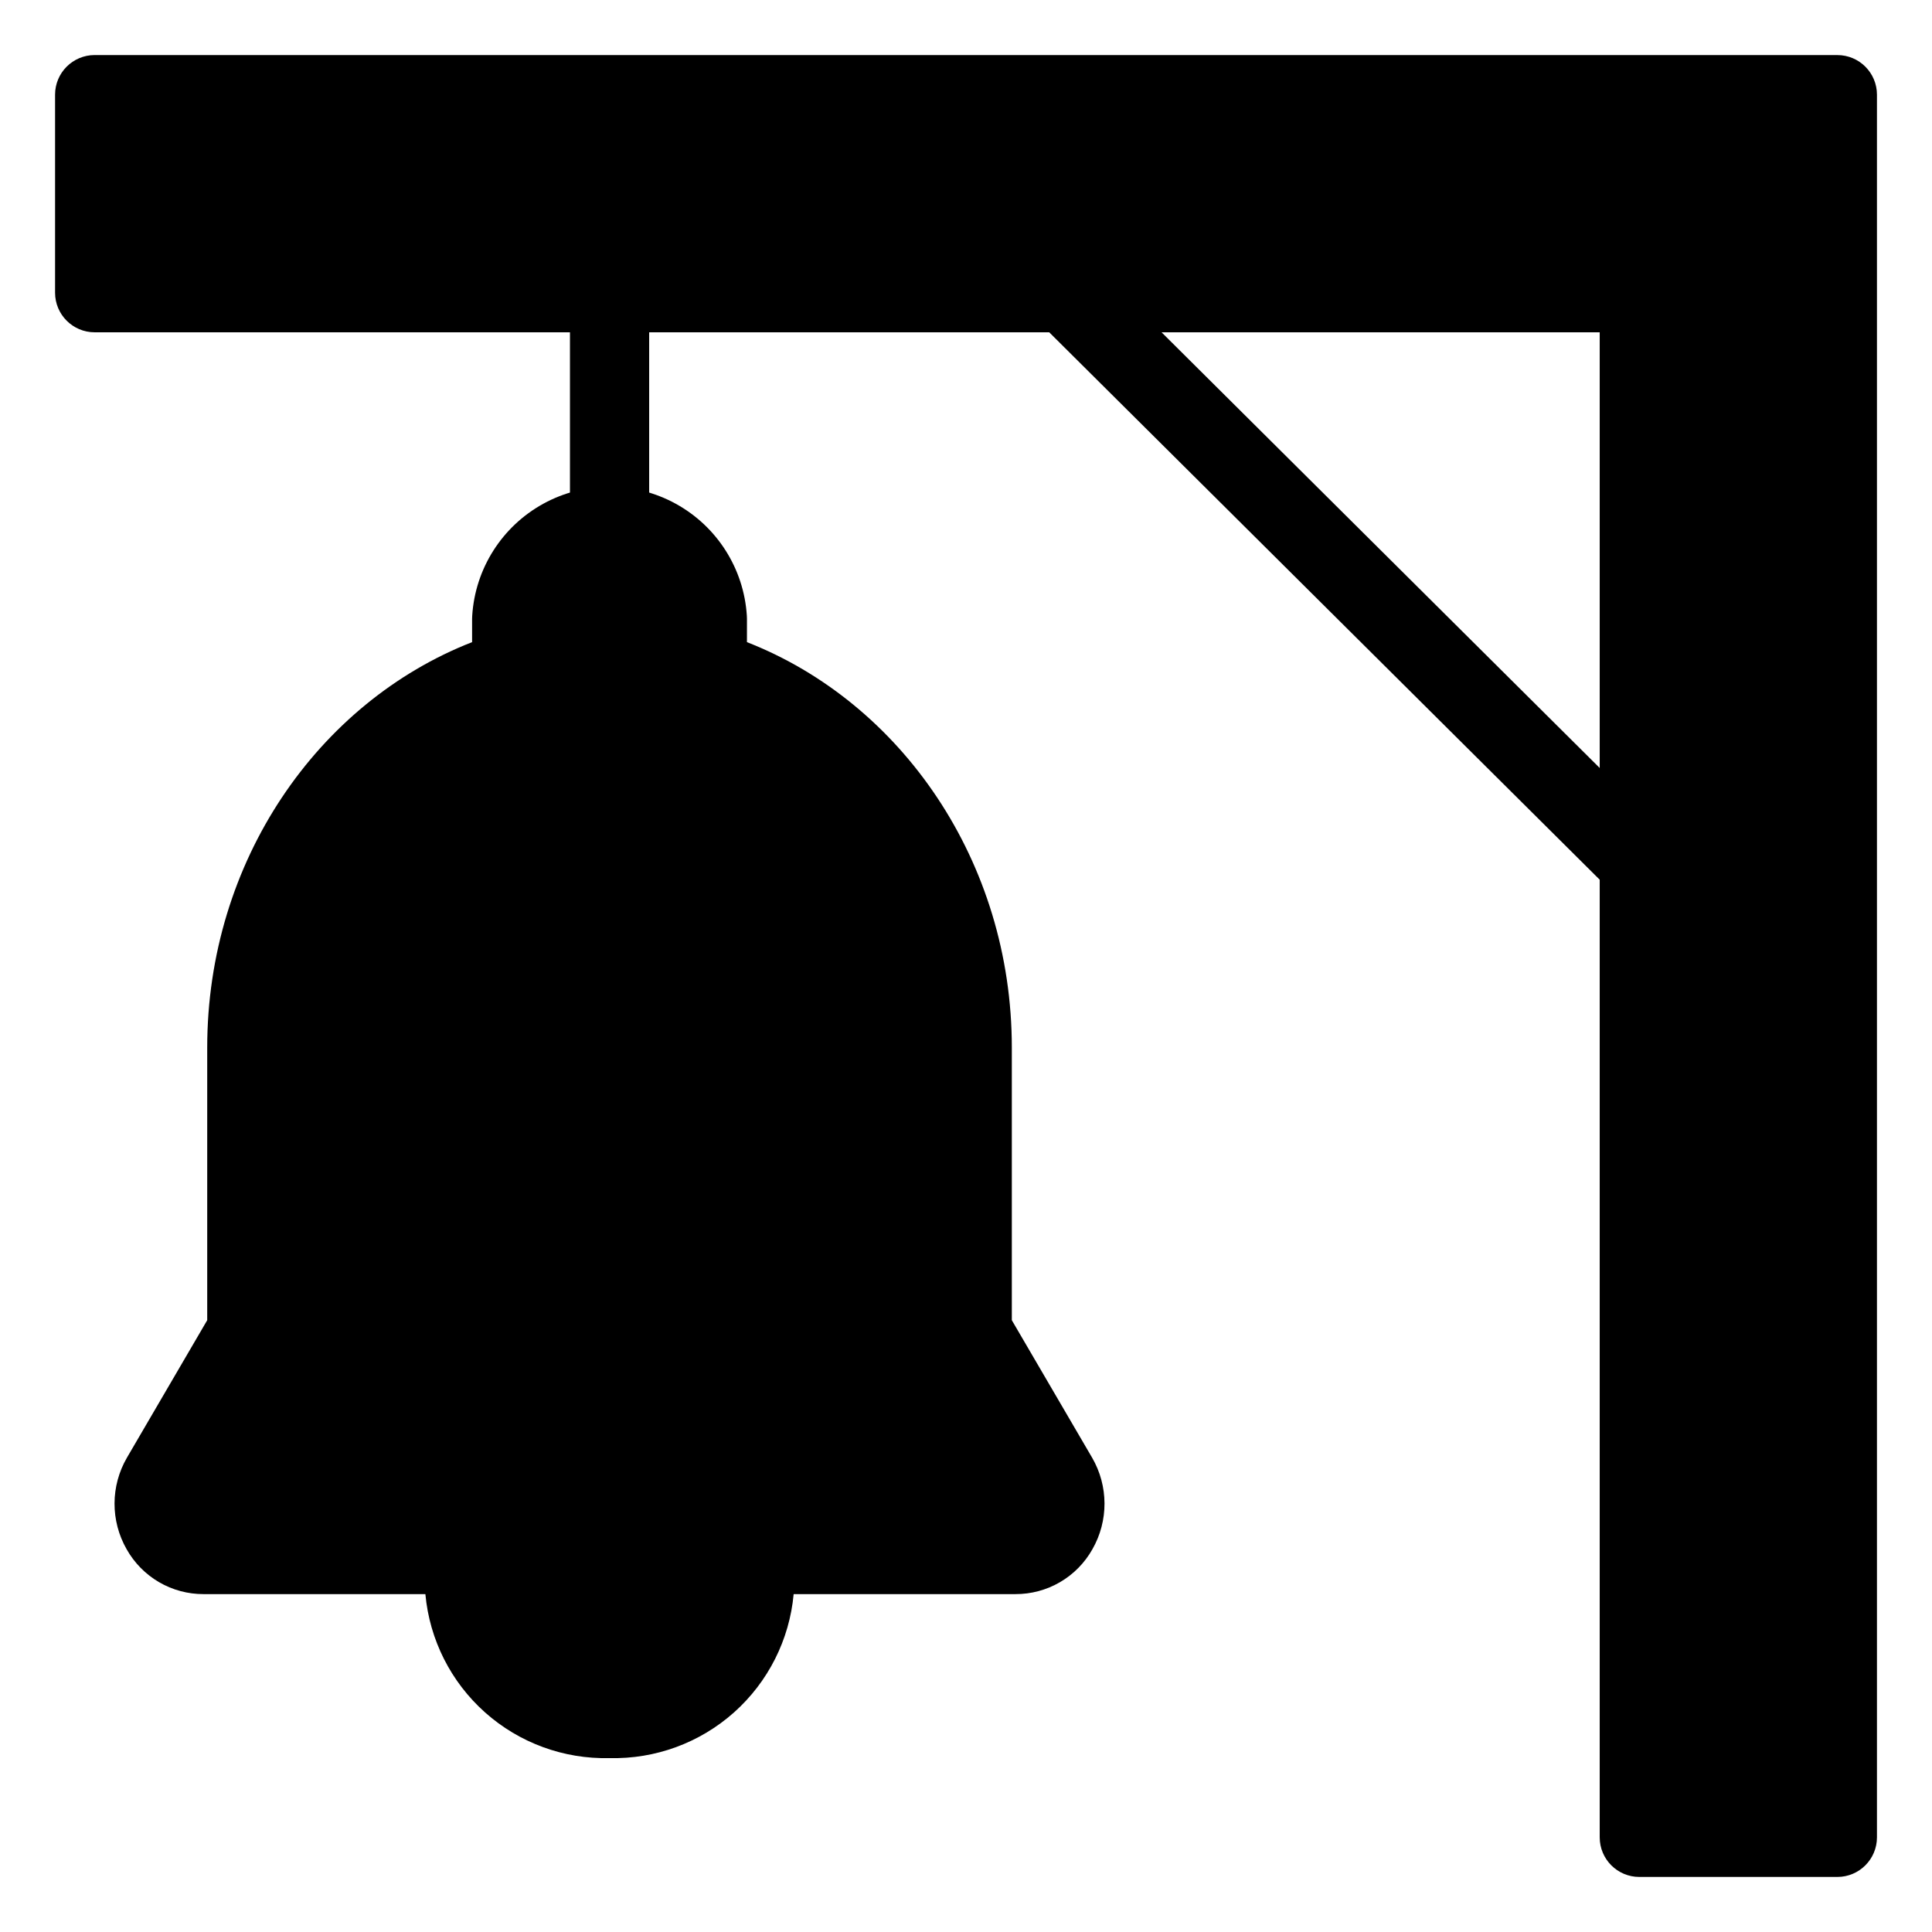
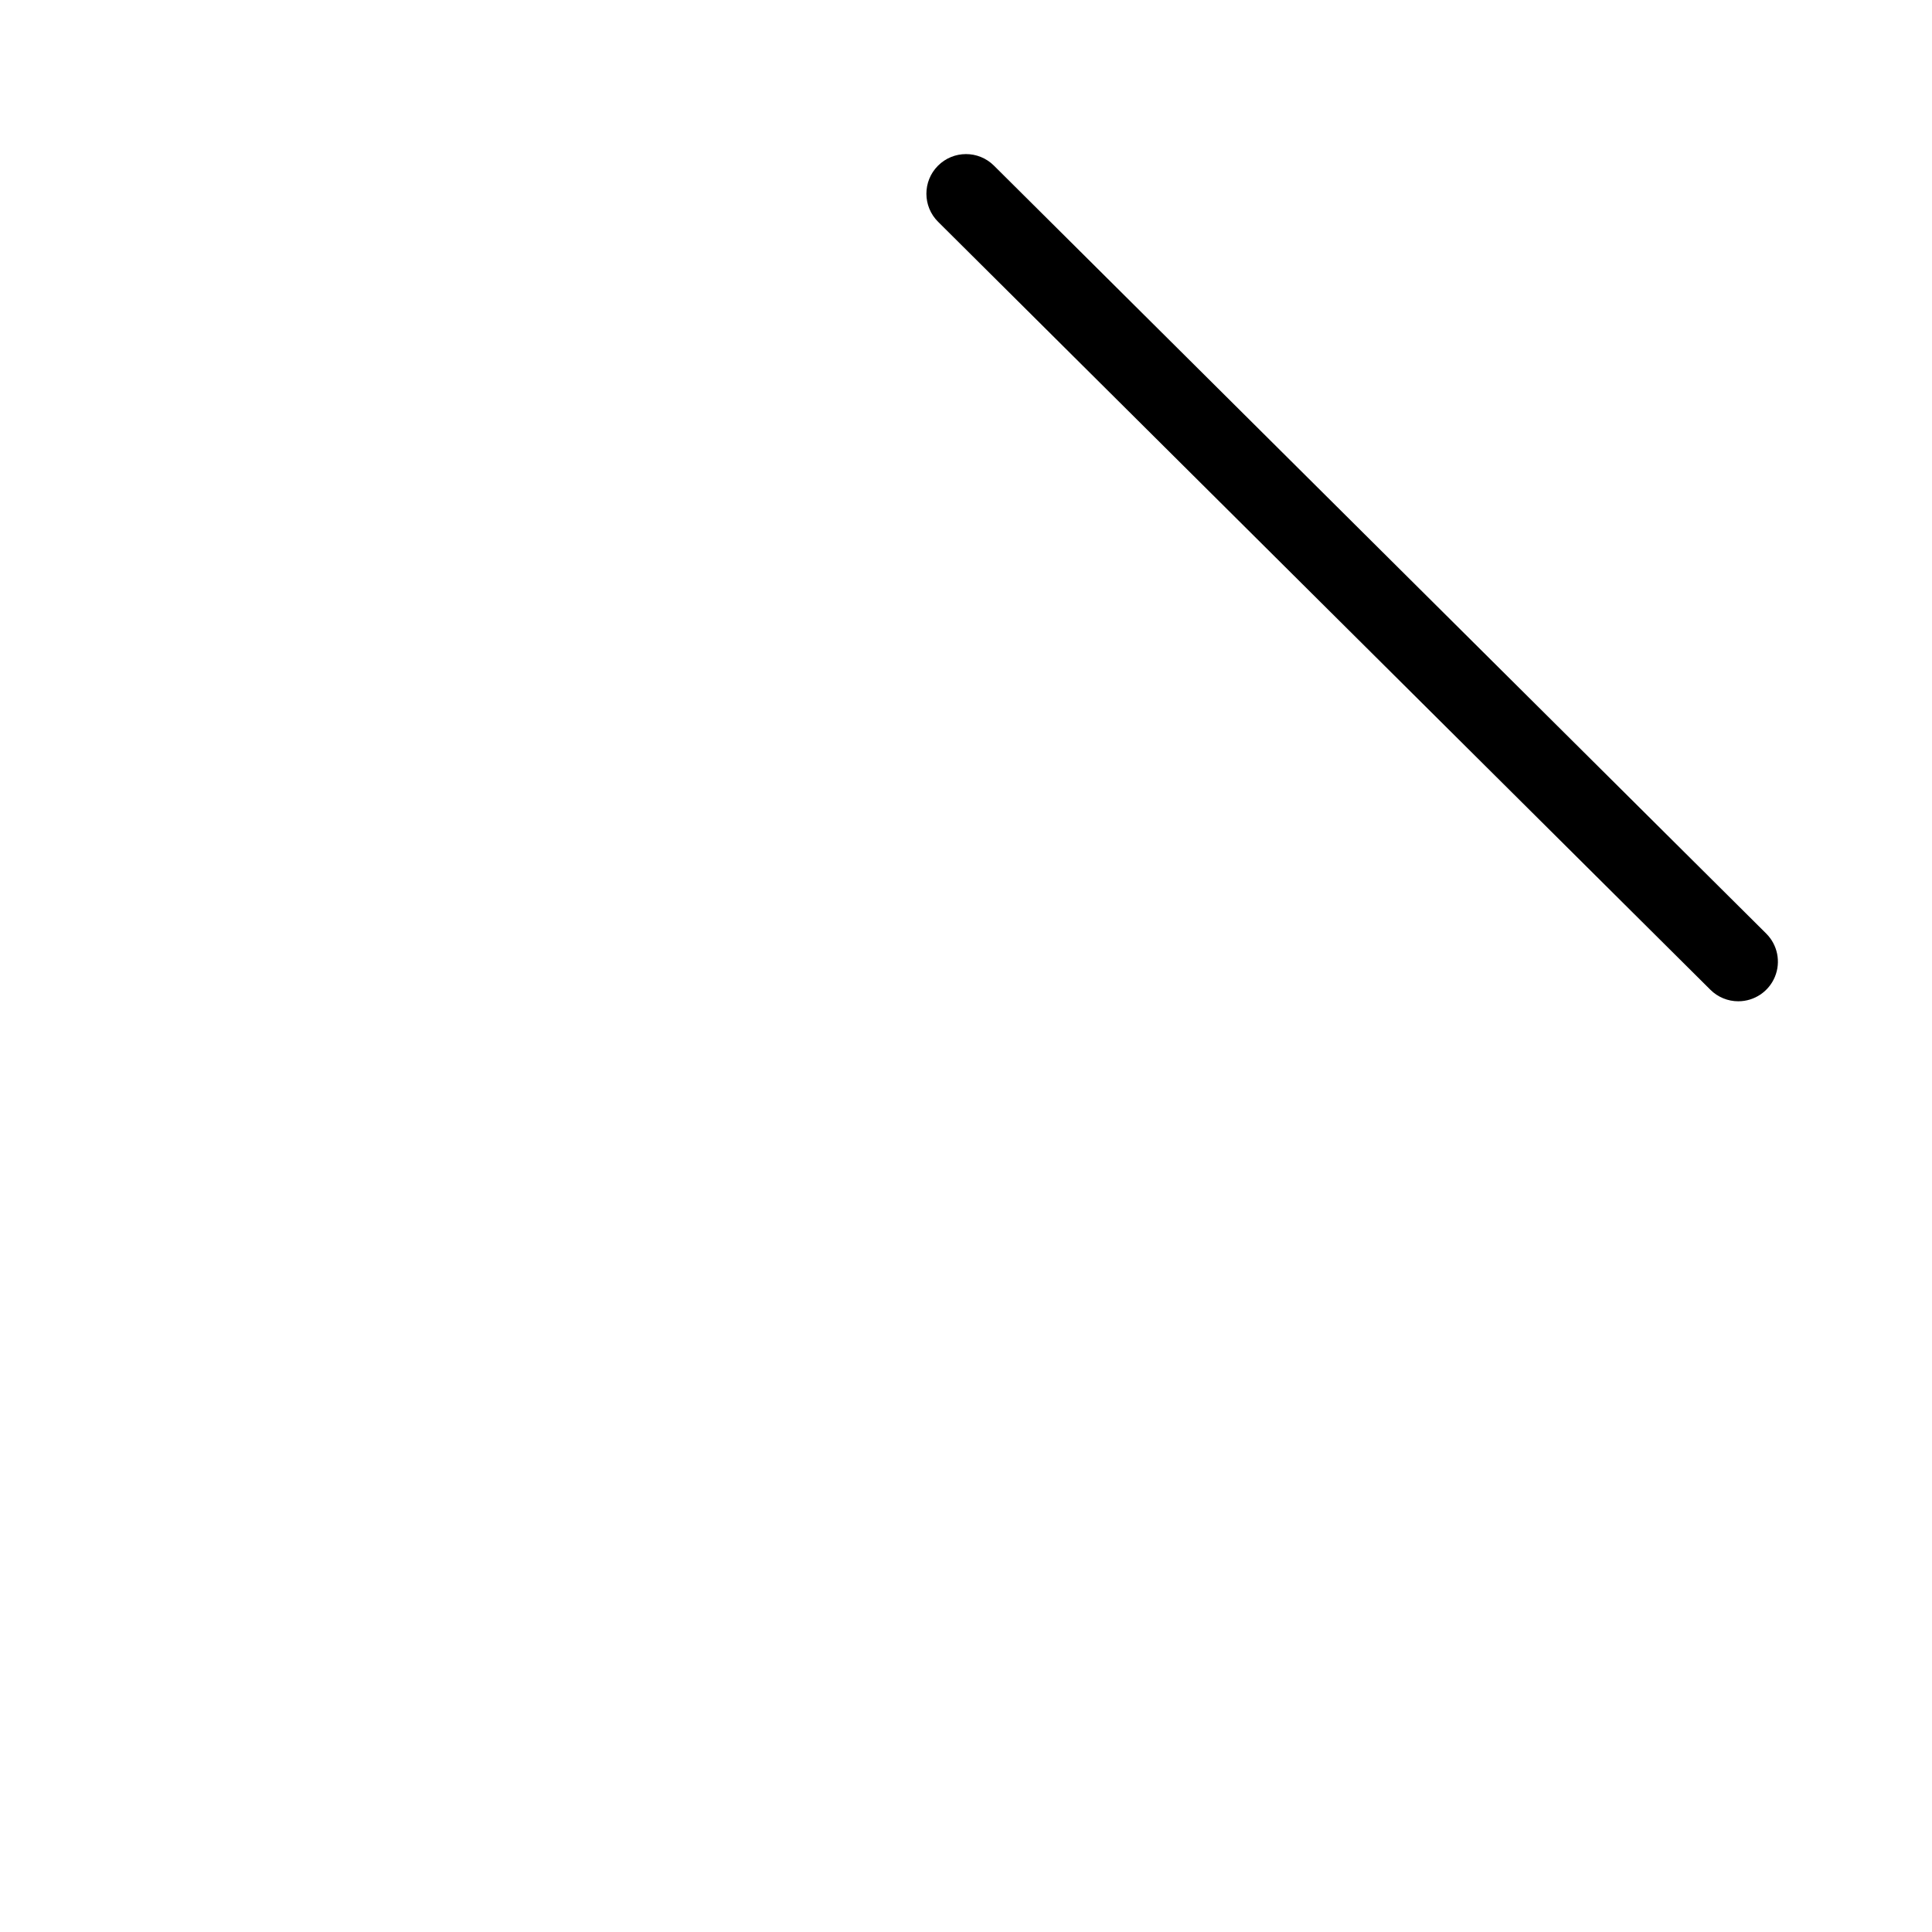
<svg xmlns="http://www.w3.org/2000/svg" fill="#000000" width="800px" height="800px" version="1.1" viewBox="144 144 512 512">
  <g>
-     <path d="m630.91 158.59h-461.82c-5.797 0-10.496 4.699-10.496 10.496v52.48c0 5.797 4.699 10.496 10.496 10.496h398.85v398.85c0 5.797 4.699 10.496 10.496 10.496h52.48c5.797 0 10.496-4.699 10.496-10.496v-461.82c0-5.797-4.699-10.496-10.496-10.496z" />
    <path d="m604.67 409.35c-2.773 0.004-5.438-1.098-7.402-3.055l-204.67-203.52c-4.109-4.09-4.129-10.734-0.039-14.844 4.086-4.109 10.73-4.129 14.84-0.043l204.67 203.52v0.004c3.016 2.996 3.922 7.516 2.301 11.445-1.621 3.926-5.449 6.492-9.699 6.492z" />
-     <path d="m433.41 530.28-21.266-36.41v-72.246c0-49.328-29.289-91.457-70.195-107.45l0.004-6.203c0-0.266-0.012-0.531-0.031-0.797-0.781-12.461-7.883-23.652-18.824-29.668-10.938-6.016-24.195-6.016-35.137 0-10.938 6.016-18.039 17.207-18.82 29.668-0.02 0.266-0.031 0.531-0.031 0.797v6.199c-40.906 15.996-70.195 58.121-70.195 107.45v72.246l-21.262 36.414c-4.367 7.5-4.398 16.758-0.09 24.289 2.035 3.617 4.996 6.625 8.578 8.715 3.582 2.09 7.66 3.184 11.809 3.172h58.781c1.105 12.082 6.762 23.293 15.824 31.363 9.059 8.066 20.848 12.391 32.977 12.094 12.129 0.297 23.914-4.027 32.977-12.094 9.059-8.07 14.715-19.281 15.82-31.363h58.785c4.148 0.012 8.223-1.082 11.809-3.172 3.582-2.09 6.543-5.098 8.574-8.715 4.312-7.531 4.277-16.793-0.086-24.293z" />
-     <path d="m305.54 293.99c-5.797 0-10.496-4.699-10.496-10.496v-51.43c0-5.797 4.699-10.496 10.496-10.496s10.496 4.699 10.496 10.496v51.43c0 5.797-4.699 10.496-10.496 10.496z" />
  </g>
</svg>